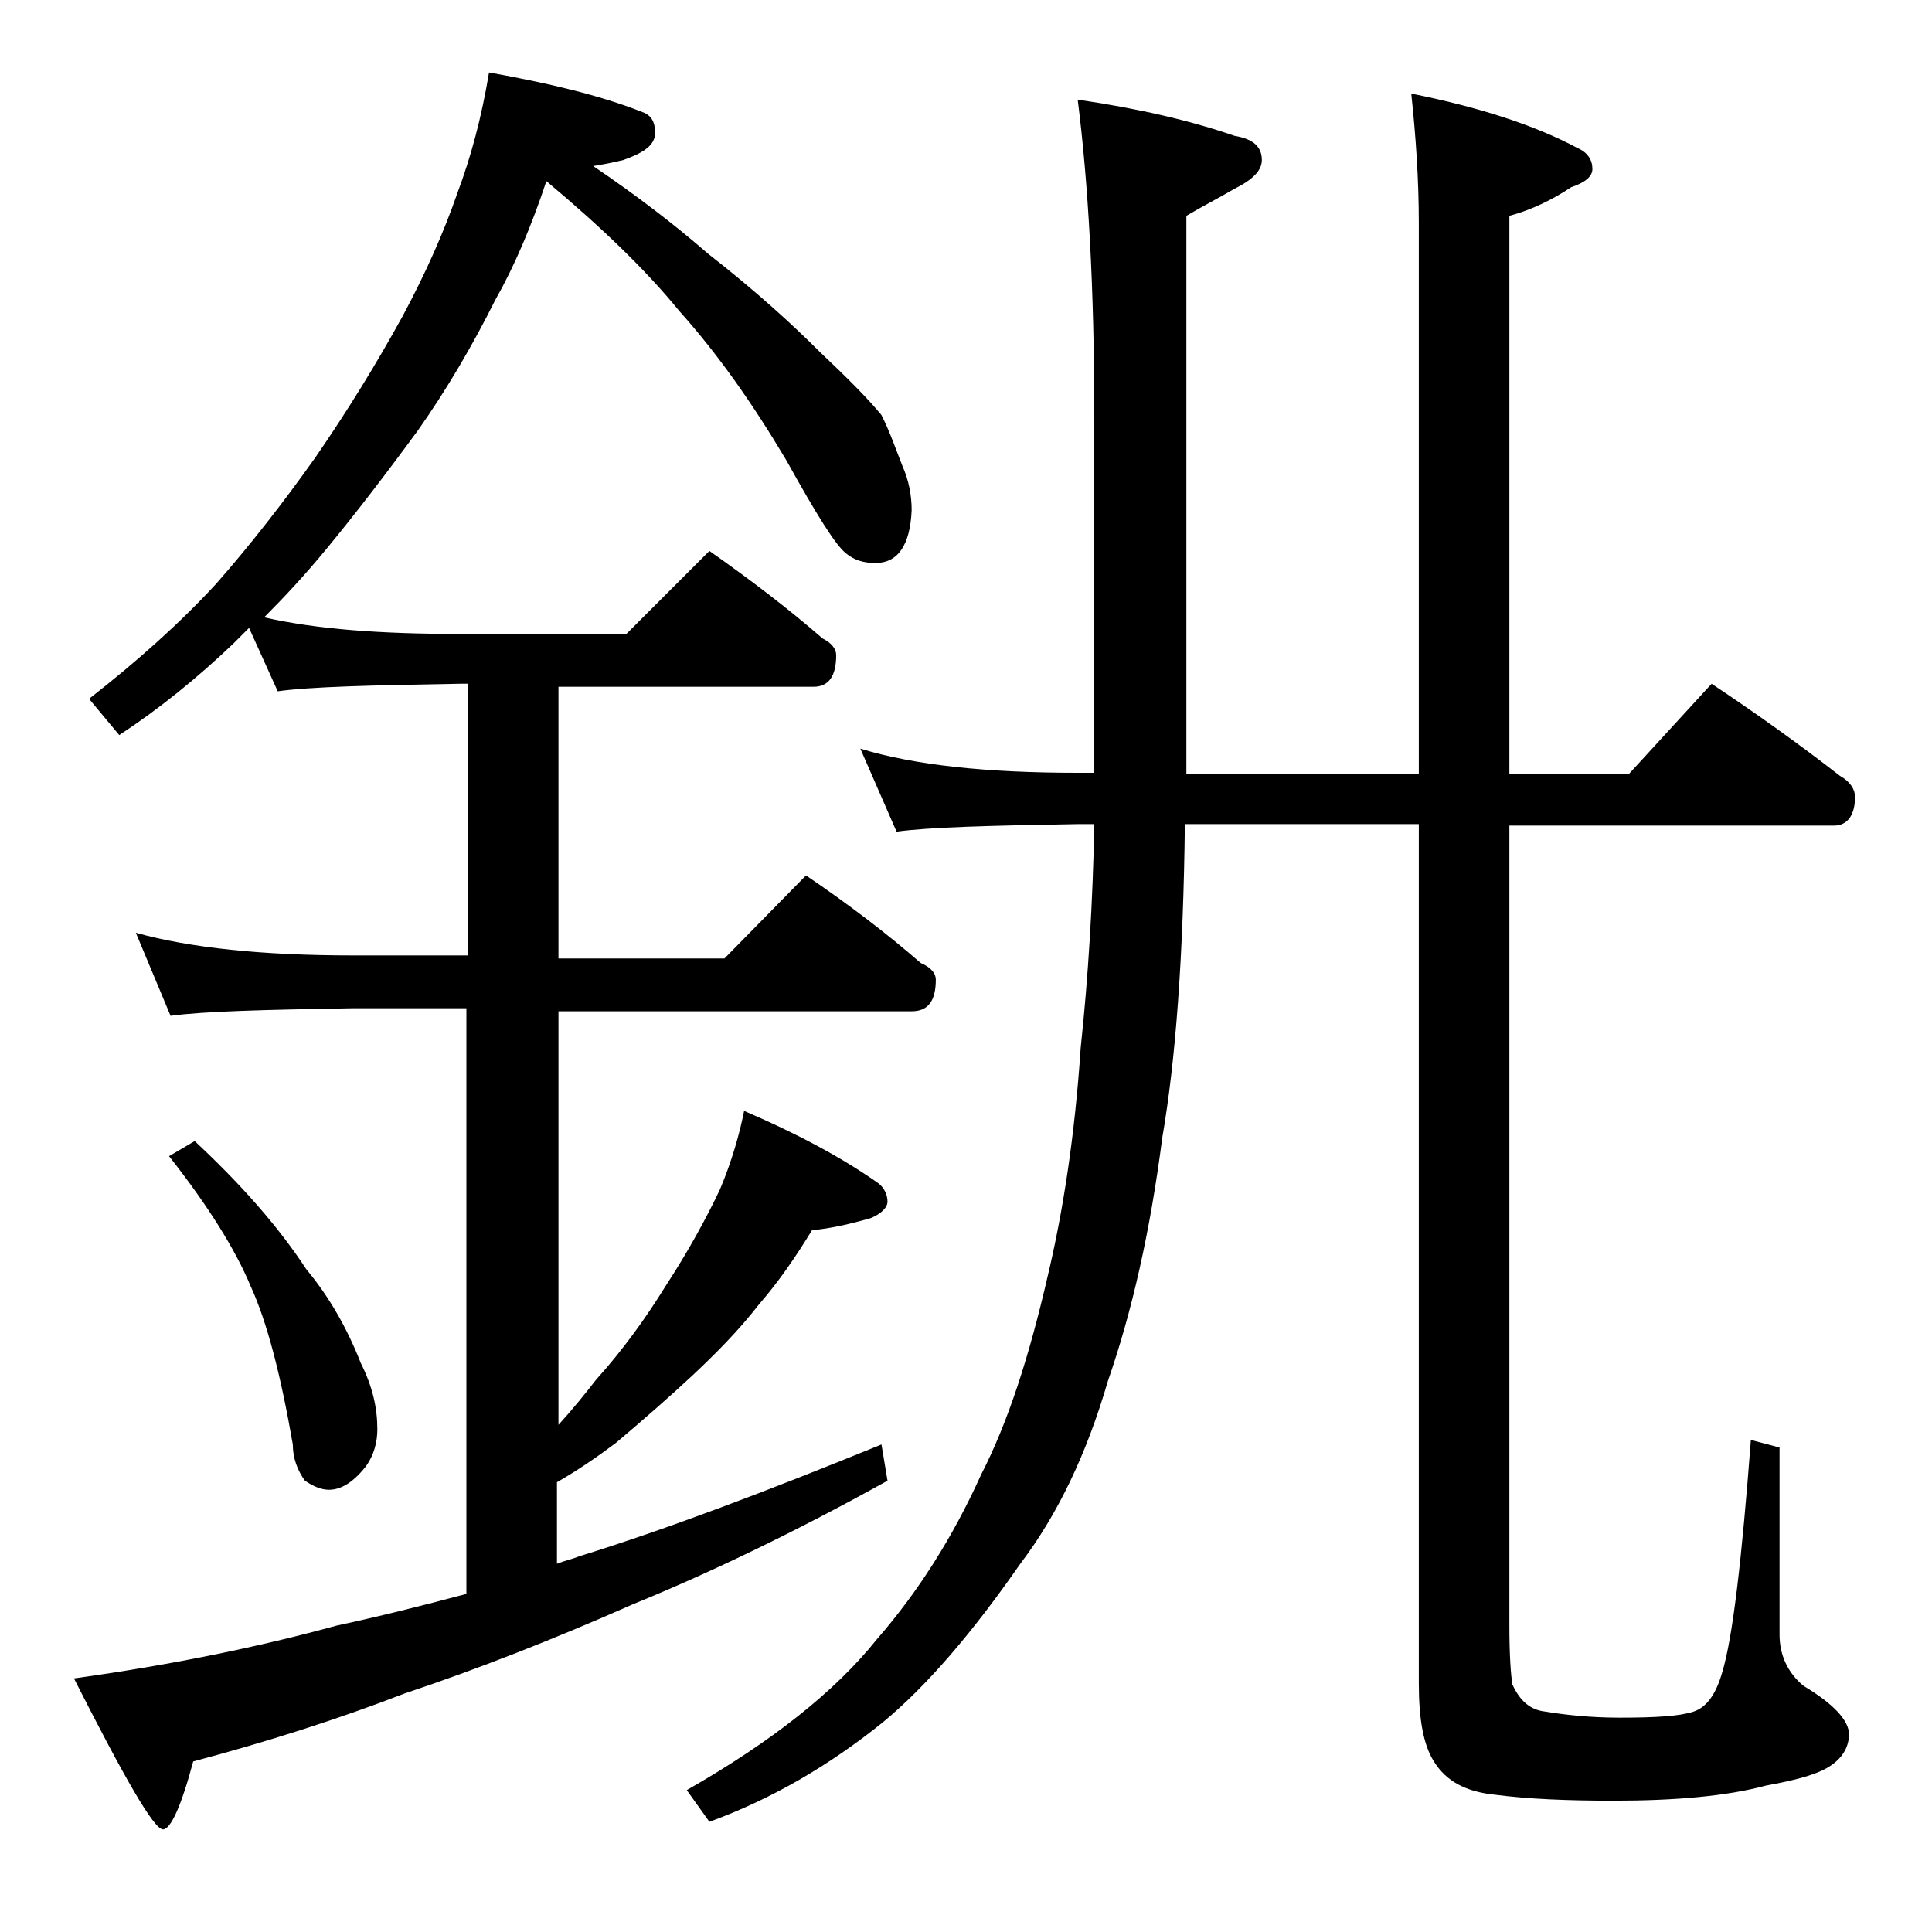
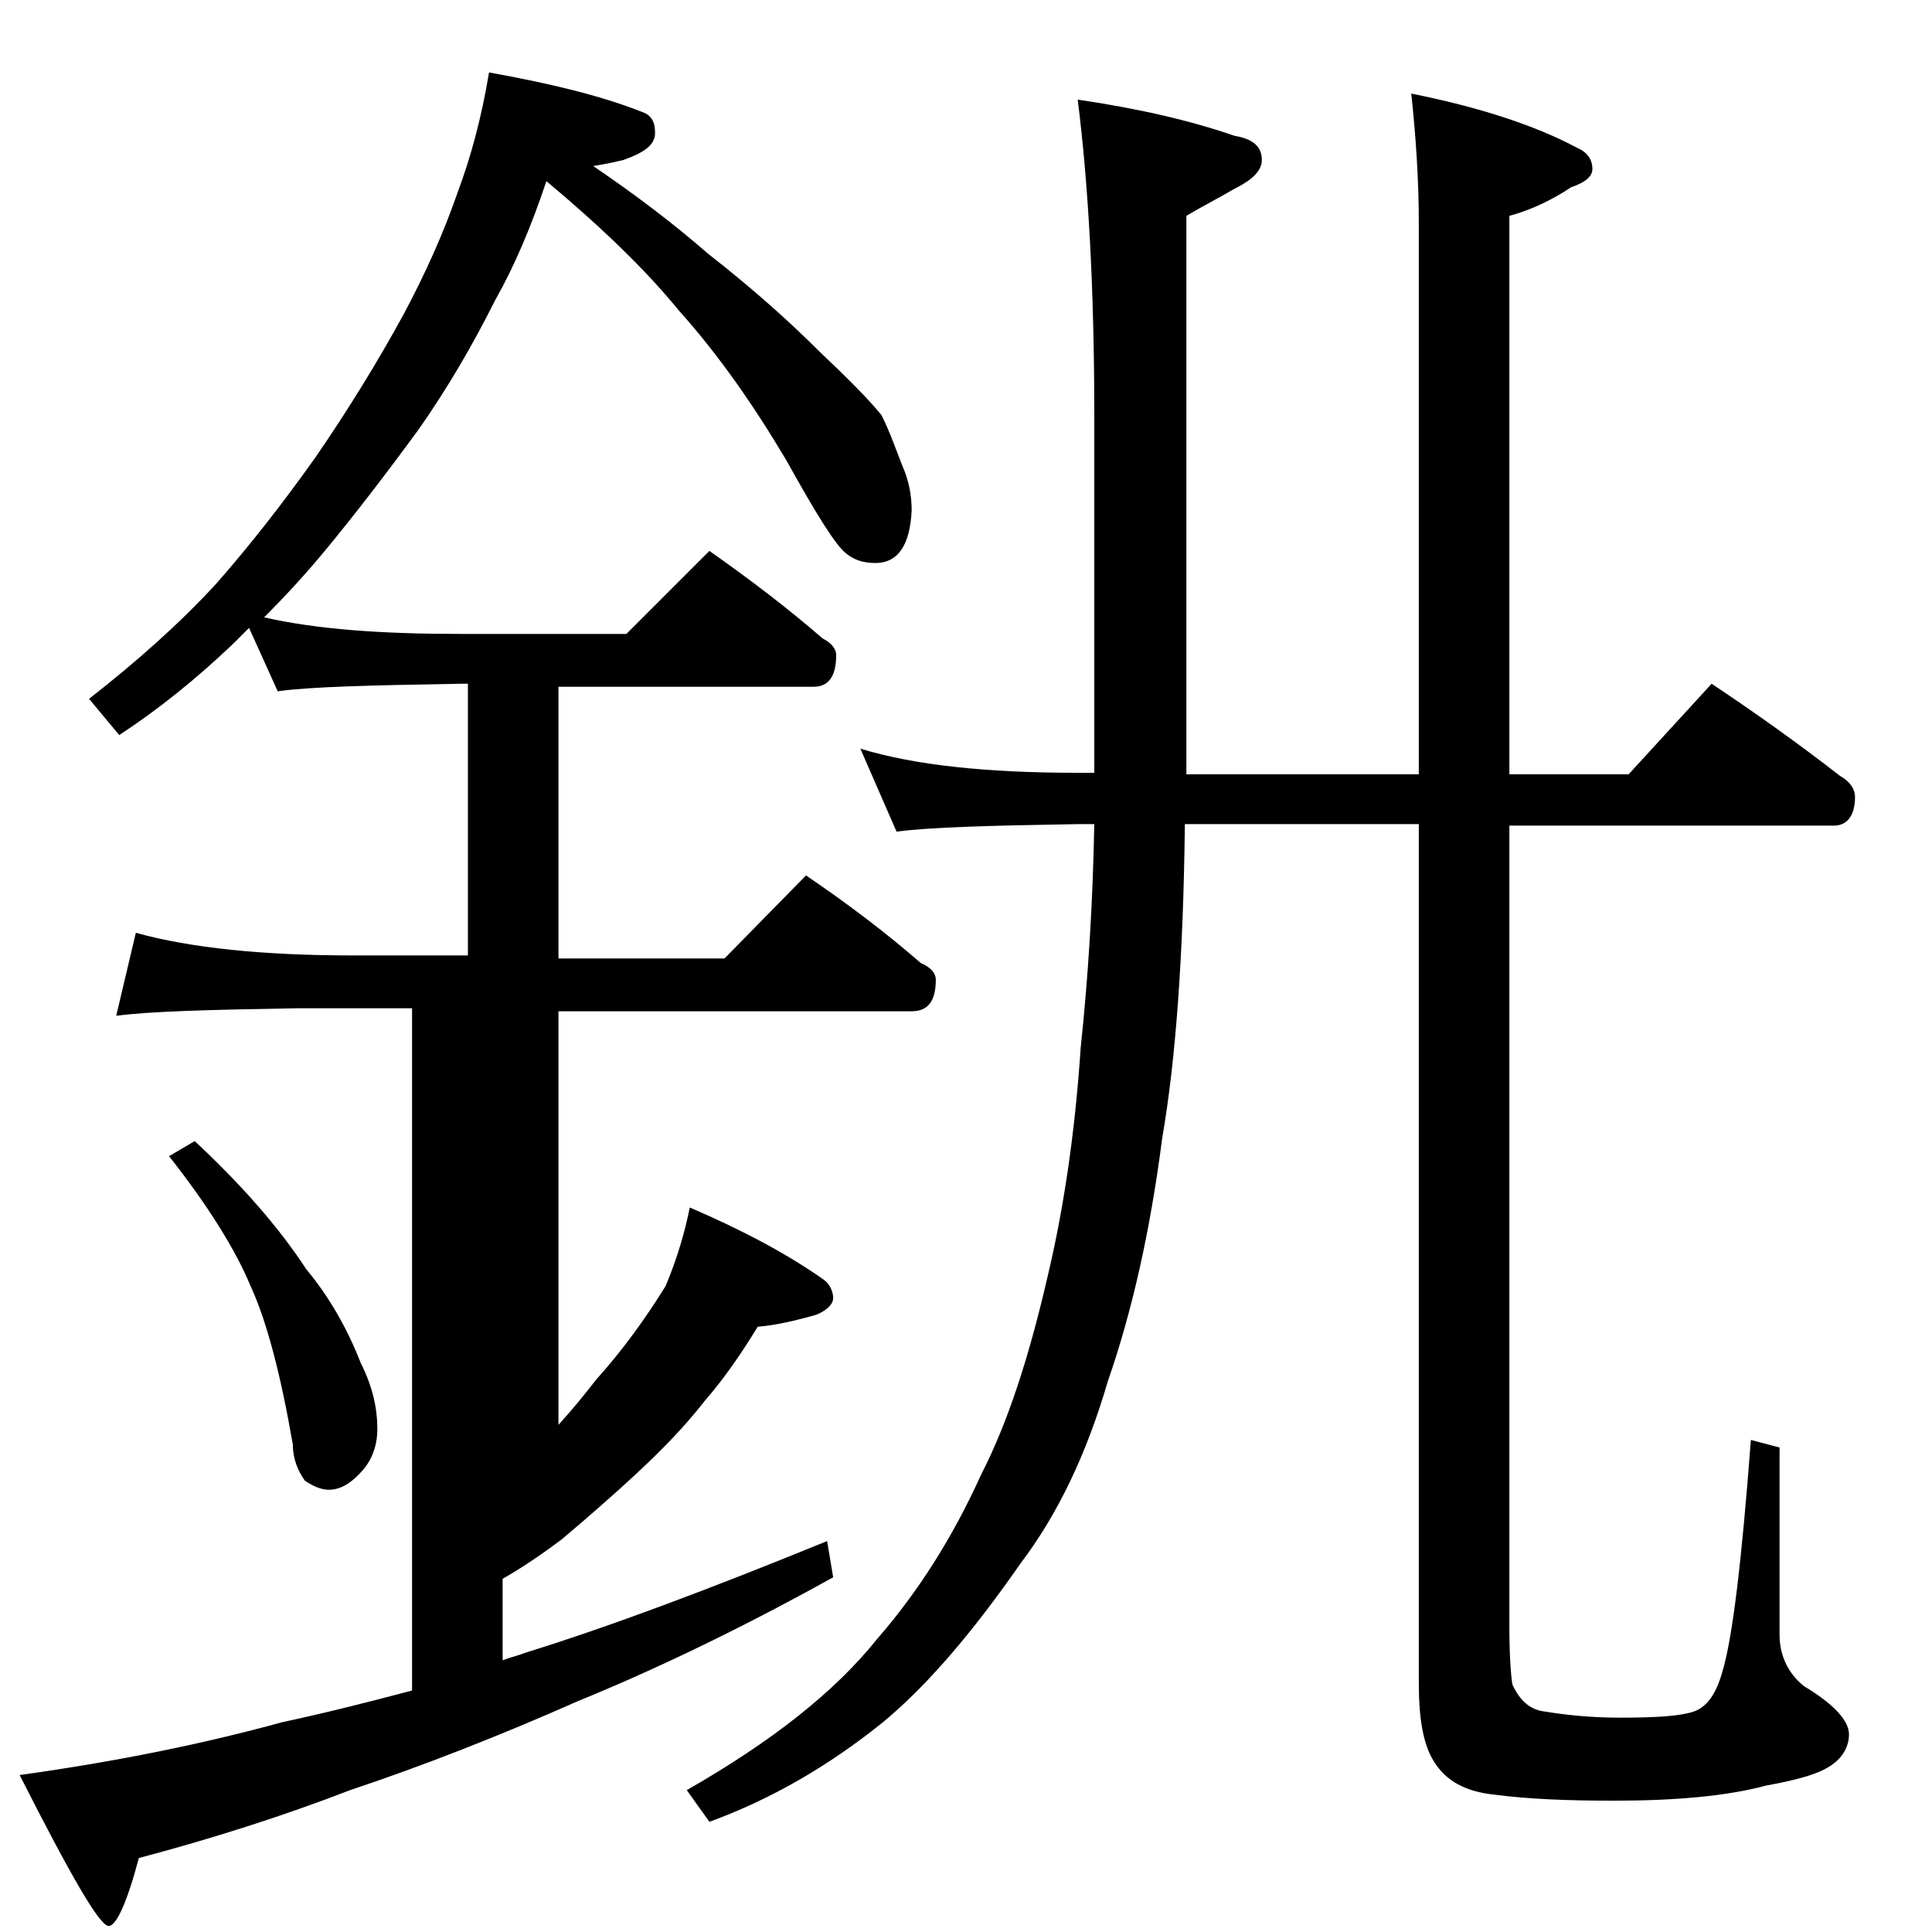
<svg xmlns="http://www.w3.org/2000/svg" version="1.1" id="Layer_1" x="0px" y="0px" viewBox="0 0 128 128" enable-background="new 0 0 128 128" xml:space="preserve">
-   <path d="M32.4,4.8c3.9,0.7,7.3,1.5,10.1,2.6c0.6,0.2,0.9,0.6,0.9,1.4s-0.7,1.3-2.1,1.8c-0.8,0.2-1.4,0.3-2,0.4  c2.8,1.9,5.3,3.8,7.6,5.8c3.2,2.5,5.6,4.7,7.4,6.5c1.8,1.7,3.2,3.1,4.1,4.2c0.6,1.2,1,2.4,1.4,3.4c0.4,0.9,0.6,1.9,0.6,2.9  c-0.1,2.3-0.9,3.5-2.4,3.5c-0.8,0-1.4-0.2-1.9-0.6c-0.7-0.5-2-2.6-4-6.2c-2.2-3.7-4.5-7-7.1-9.9c-2.2-2.7-5.1-5.5-8.8-8.6  c-1,3-2.1,5.6-3.4,7.9c-1.5,3-3.2,5.9-5.1,8.6c-2.2,3-4.2,5.6-6.1,7.9c-1.4,1.7-2.8,3.2-4.1,4.5c3.5,0.8,7.8,1.1,13,1.1h11l5.5-5.5  c2.7,1.9,5.2,3.8,7.5,5.8c0.6,0.3,0.9,0.7,0.9,1.1c0,1.4-0.5,2.1-1.5,2.1H37v18h11l5.4-5.5c2.8,1.9,5.3,3.8,7.6,5.8  c0.7,0.3,1,0.7,1,1.1c0,1.4-0.5,2.1-1.6,2.1H37v27.4c1-1.1,1.8-2.1,2.5-3c1.8-2,3.3-4.1,4.6-6.2c1.5-2.3,2.7-4.5,3.6-6.4  c0.8-1.9,1.3-3.7,1.6-5.2c3.5,1.5,6.5,3.1,8.9,4.8c0.4,0.3,0.6,0.8,0.6,1.2c0,0.4-0.4,0.8-1.1,1.1c-1.4,0.4-2.7,0.7-3.9,0.8  c-1.1,1.8-2.2,3.4-3.5,4.9c-1.4,1.8-2.9,3.3-4.5,4.8c-1.4,1.3-3.1,2.8-5,4.4c-1.2,0.9-2.5,1.8-3.9,2.6v5.4c0.5-0.2,1-0.3,1.5-0.5  c5.8-1.8,12.4-4.3,20-7.4l0.4,2.4c-6.3,3.5-12,6.2-16.9,8.2c-5.2,2.3-10.3,4.3-15.1,5.9c-4.4,1.7-9.1,3.2-14,4.5  c-0.8,3-1.5,4.5-2,4.5c-0.6,0-2.5-3.3-5.9-10c6.5-0.9,12.3-2.1,17.4-3.5c2.8-0.6,5.6-1.3,8.6-2.1V66.8h-7.6c-5.8,0.1-9.8,0.2-12,0.5  L9,61.8c3.6,1,8.4,1.5,14.4,1.5H31v-18h-0.5c-5.9,0.1-10,0.2-12.1,0.5l-1.9-4.2c-0.3,0.3-0.7,0.7-1,1c-2.4,2.3-5,4.4-7.6,6.1l-2-2.4  c3.2-2.5,6-5,8.4-7.6c2.2-2.5,4.4-5.3,6.6-8.4c2.2-3.2,4.1-6.3,5.8-9.4c1.5-2.8,2.7-5.5,3.6-8.1C31.2,10.4,31.9,7.8,32.4,4.8z   M12.9,75.6c3,2.8,5.5,5.6,7.4,8.5c1.5,1.8,2.7,3.9,3.6,6.2c0.8,1.6,1.1,3,1.1,4.4c0,0.8-0.2,1.7-0.8,2.5c-0.8,1-1.6,1.5-2.4,1.5  c-0.5,0-1-0.2-1.6-0.6c-0.5-0.7-0.8-1.5-0.8-2.4c-0.8-4.6-1.7-8.1-2.8-10.5c-1-2.4-2.8-5.3-5.4-8.6L12.9,75.6z M57,49.6  c3.6,1.1,8.4,1.6,14.4,1.6h1.1V27.6c0-8.5-0.4-15.5-1.1-21C75.5,7.2,78.9,8,81.8,9c1.2,0.2,1.8,0.7,1.8,1.6c0,0.7-0.6,1.3-1.8,1.9  c-1.2,0.7-2.2,1.2-3.2,1.8v37H94V14.8c0-2.9-0.2-5.8-0.5-8.6c4.5,0.9,8.2,2.1,11,3.6c0.7,0.3,1,0.8,1,1.4c0,0.5-0.5,0.9-1.4,1.2  c-1.2,0.8-2.6,1.5-4.1,1.9v37h7.9l5.5-6c3,2,5.8,4,8.5,6.1c0.7,0.4,1,0.9,1,1.4c0,1.2-0.5,1.9-1.4,1.9H100v53c0,2,0.1,3.3,0.2,3.9  c0.5,1.1,1.2,1.7,2.2,1.8c1.2,0.2,2.9,0.4,4.9,0.4c2.4,0,4-0.1,4.9-0.4c0.9-0.3,1.5-1.2,1.9-2.6c0.7-2.3,1.3-7.5,1.9-15.4l1.9,0.5  v12.4c0,1.3,0.5,2.5,1.6,3.4c2,1.2,3,2.3,3,3.2c0,0.8-0.4,1.5-1.1,2c-0.8,0.6-2.2,1-4.4,1.4c-2.6,0.7-6,1-10.1,1  c-3,0-5.6-0.1-7.9-0.4c-1.9-0.2-3.2-0.9-4-2.2c-0.7-1.1-1-2.8-1-5.2V54.6H78.5c-0.1,8.7-0.6,15.6-1.5,20.8c-0.8,6.2-2,11.5-3.6,16.1  c-1.4,4.8-3.3,8.8-5.8,12.1c-3.2,4.6-6.2,8.1-9.1,10.5c-3.6,2.9-7.4,5.1-11.5,6.6l-1.5-2.1c5.6-3.2,9.8-6.5,12.6-10  c2.7-3.1,5-6.7,6.9-10.9c1.8-3.5,3.2-7.9,4.4-13.1c1-4.2,1.8-9.2,2.2-15.2c0.5-4.7,0.8-9.6,0.9-14.8h-1.1c-5.8,0.1-9.8,0.2-12,0.5  L57,49.6z" />
+   <path d="M32.4,4.8c3.9,0.7,7.3,1.5,10.1,2.6c0.6,0.2,0.9,0.6,0.9,1.4s-0.7,1.3-2.1,1.8c-0.8,0.2-1.4,0.3-2,0.4  c2.8,1.9,5.3,3.8,7.6,5.8c3.2,2.5,5.6,4.7,7.4,6.5c1.8,1.7,3.2,3.1,4.1,4.2c0.6,1.2,1,2.4,1.4,3.4c0.4,0.9,0.6,1.9,0.6,2.9  c-0.1,2.3-0.9,3.5-2.4,3.5c-0.8,0-1.4-0.2-1.9-0.6c-0.7-0.5-2-2.6-4-6.2c-2.2-3.7-4.5-7-7.1-9.9c-2.2-2.7-5.1-5.5-8.8-8.6  c-1,3-2.1,5.6-3.4,7.9c-1.5,3-3.2,5.9-5.1,8.6c-2.2,3-4.2,5.6-6.1,7.9c-1.4,1.7-2.8,3.2-4.1,4.5c3.5,0.8,7.8,1.1,13,1.1h11l5.5-5.5  c2.7,1.9,5.2,3.8,7.5,5.8c0.6,0.3,0.9,0.7,0.9,1.1c0,1.4-0.5,2.1-1.5,2.1H37v18h11l5.4-5.5c2.8,1.9,5.3,3.8,7.6,5.8  c0.7,0.3,1,0.7,1,1.1c0,1.4-0.5,2.1-1.6,2.1H37v27.4c1-1.1,1.8-2.1,2.5-3c1.8-2,3.3-4.1,4.6-6.2c0.8-1.9,1.3-3.7,1.6-5.2c3.5,1.5,6.5,3.1,8.9,4.8c0.4,0.3,0.6,0.8,0.6,1.2c0,0.4-0.4,0.8-1.1,1.1c-1.4,0.4-2.7,0.7-3.9,0.8  c-1.1,1.8-2.2,3.4-3.5,4.9c-1.4,1.8-2.9,3.3-4.5,4.8c-1.4,1.3-3.1,2.8-5,4.4c-1.2,0.9-2.5,1.8-3.9,2.6v5.4c0.5-0.2,1-0.3,1.5-0.5  c5.8-1.8,12.4-4.3,20-7.4l0.4,2.4c-6.3,3.5-12,6.2-16.9,8.2c-5.2,2.3-10.3,4.3-15.1,5.9c-4.4,1.7-9.1,3.2-14,4.5  c-0.8,3-1.5,4.5-2,4.5c-0.6,0-2.5-3.3-5.9-10c6.5-0.9,12.3-2.1,17.4-3.5c2.8-0.6,5.6-1.3,8.6-2.1V66.8h-7.6c-5.8,0.1-9.8,0.2-12,0.5  L9,61.8c3.6,1,8.4,1.5,14.4,1.5H31v-18h-0.5c-5.9,0.1-10,0.2-12.1,0.5l-1.9-4.2c-0.3,0.3-0.7,0.7-1,1c-2.4,2.3-5,4.4-7.6,6.1l-2-2.4  c3.2-2.5,6-5,8.4-7.6c2.2-2.5,4.4-5.3,6.6-8.4c2.2-3.2,4.1-6.3,5.8-9.4c1.5-2.8,2.7-5.5,3.6-8.1C31.2,10.4,31.9,7.8,32.4,4.8z   M12.9,75.6c3,2.8,5.5,5.6,7.4,8.5c1.5,1.8,2.7,3.9,3.6,6.2c0.8,1.6,1.1,3,1.1,4.4c0,0.8-0.2,1.7-0.8,2.5c-0.8,1-1.6,1.5-2.4,1.5  c-0.5,0-1-0.2-1.6-0.6c-0.5-0.7-0.8-1.5-0.8-2.4c-0.8-4.6-1.7-8.1-2.8-10.5c-1-2.4-2.8-5.3-5.4-8.6L12.9,75.6z M57,49.6  c3.6,1.1,8.4,1.6,14.4,1.6h1.1V27.6c0-8.5-0.4-15.5-1.1-21C75.5,7.2,78.9,8,81.8,9c1.2,0.2,1.8,0.7,1.8,1.6c0,0.7-0.6,1.3-1.8,1.9  c-1.2,0.7-2.2,1.2-3.2,1.8v37H94V14.8c0-2.9-0.2-5.8-0.5-8.6c4.5,0.9,8.2,2.1,11,3.6c0.7,0.3,1,0.8,1,1.4c0,0.5-0.5,0.9-1.4,1.2  c-1.2,0.8-2.6,1.5-4.1,1.9v37h7.9l5.5-6c3,2,5.8,4,8.5,6.1c0.7,0.4,1,0.9,1,1.4c0,1.2-0.5,1.9-1.4,1.9H100v53c0,2,0.1,3.3,0.2,3.9  c0.5,1.1,1.2,1.7,2.2,1.8c1.2,0.2,2.9,0.4,4.9,0.4c2.4,0,4-0.1,4.9-0.4c0.9-0.3,1.5-1.2,1.9-2.6c0.7-2.3,1.3-7.5,1.9-15.4l1.9,0.5  v12.4c0,1.3,0.5,2.5,1.6,3.4c2,1.2,3,2.3,3,3.2c0,0.8-0.4,1.5-1.1,2c-0.8,0.6-2.2,1-4.4,1.4c-2.6,0.7-6,1-10.1,1  c-3,0-5.6-0.1-7.9-0.4c-1.9-0.2-3.2-0.9-4-2.2c-0.7-1.1-1-2.8-1-5.2V54.6H78.5c-0.1,8.7-0.6,15.6-1.5,20.8c-0.8,6.2-2,11.5-3.6,16.1  c-1.4,4.8-3.3,8.8-5.8,12.1c-3.2,4.6-6.2,8.1-9.1,10.5c-3.6,2.9-7.4,5.1-11.5,6.6l-1.5-2.1c5.6-3.2,9.8-6.5,12.6-10  c2.7-3.1,5-6.7,6.9-10.9c1.8-3.5,3.2-7.9,4.4-13.1c1-4.2,1.8-9.2,2.2-15.2c0.5-4.7,0.8-9.6,0.9-14.8h-1.1c-5.8,0.1-9.8,0.2-12,0.5  L57,49.6z" />
</svg>